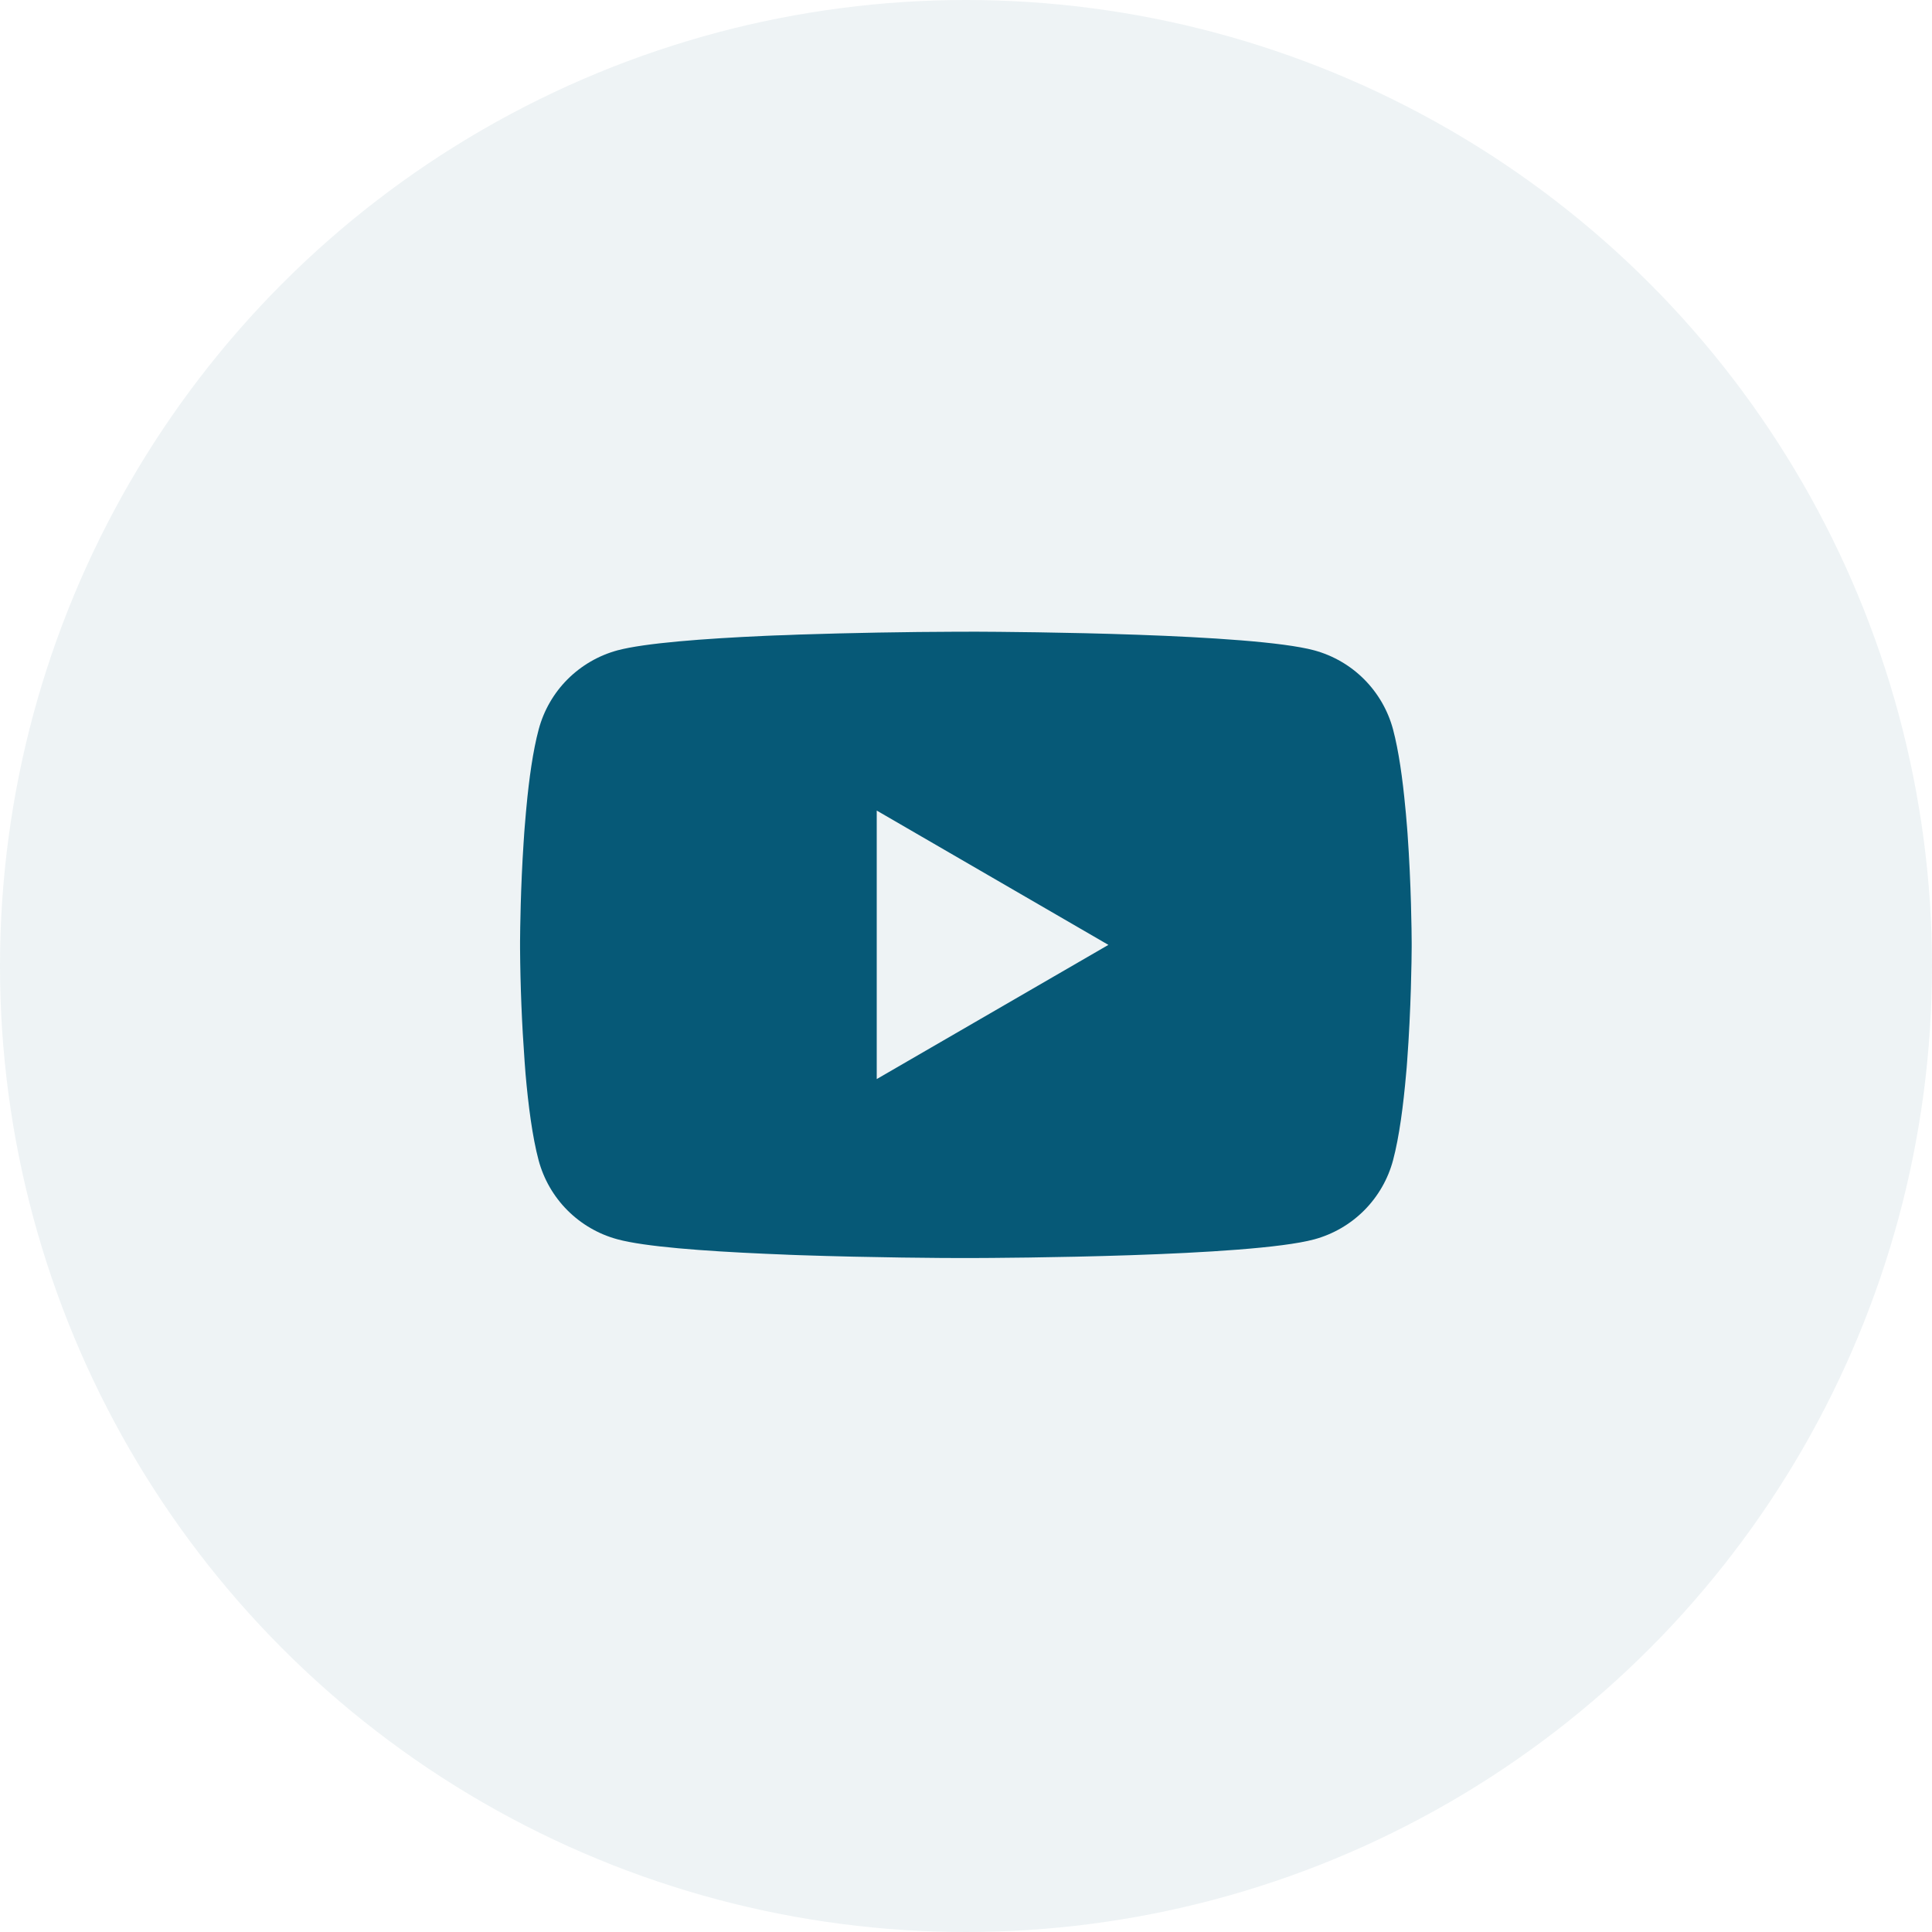
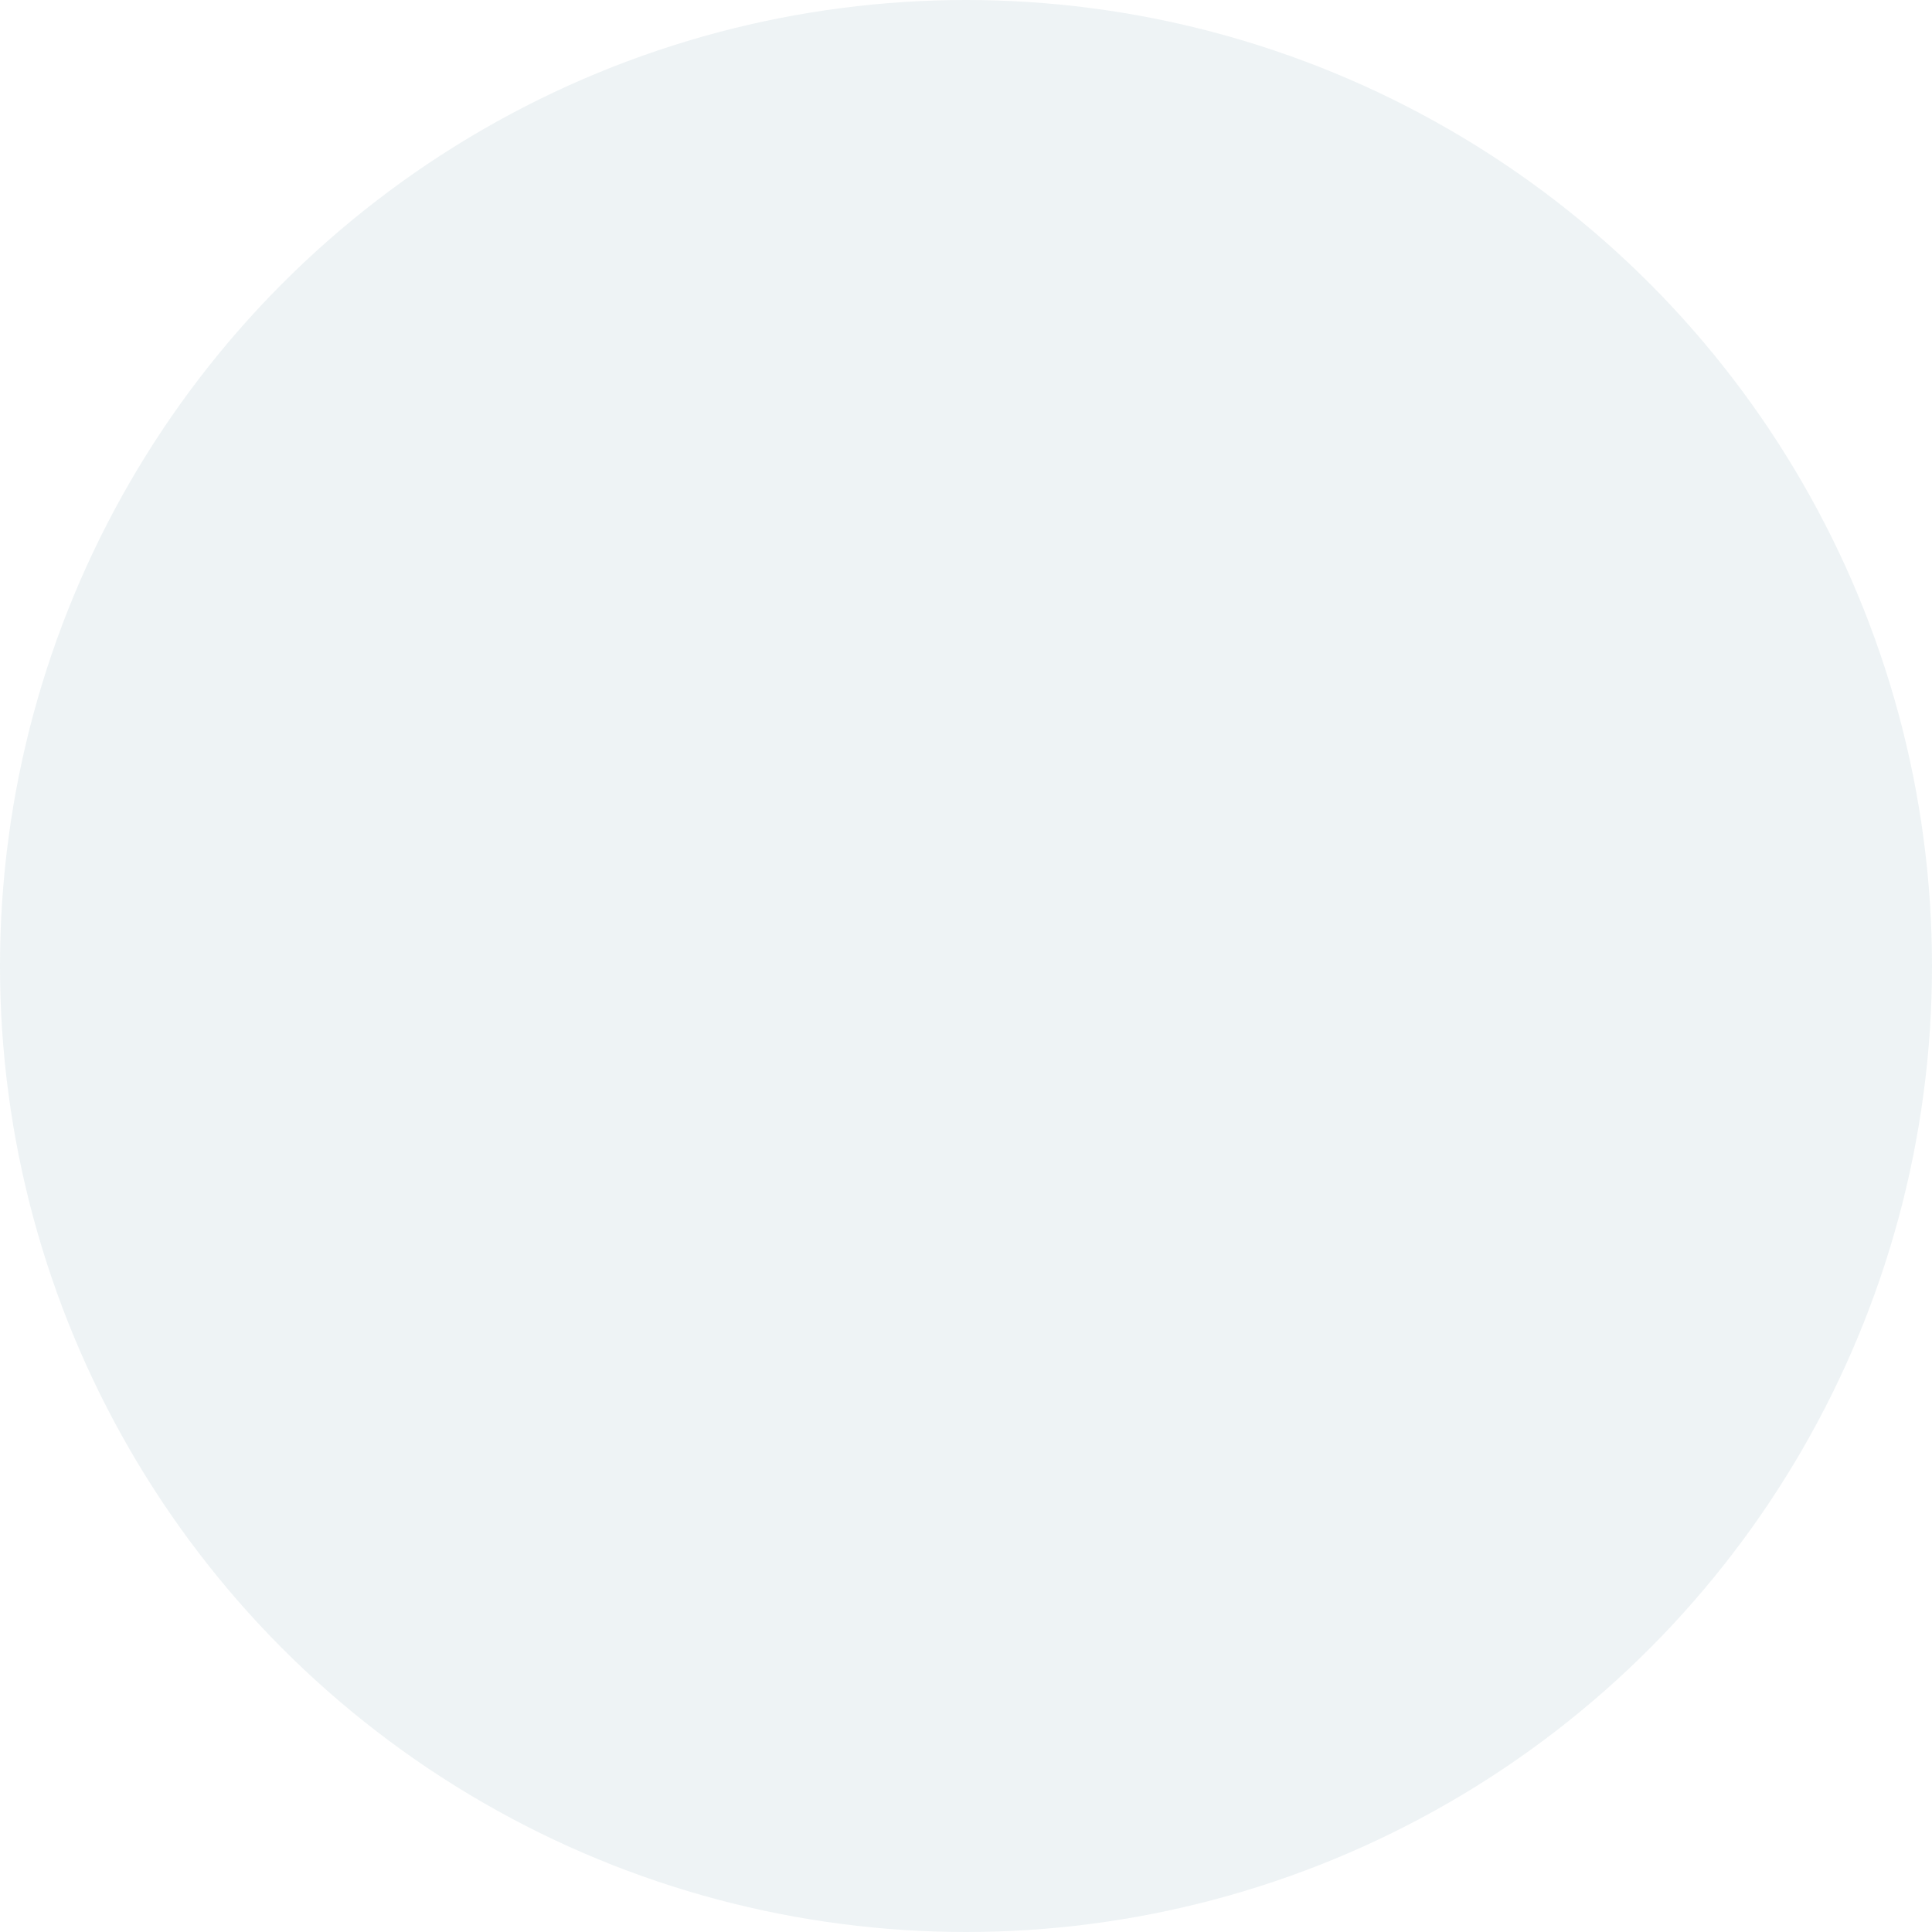
<svg xmlns="http://www.w3.org/2000/svg" width="44" height="44" viewBox="0 0 44 44" fill="none">
  <circle opacity="0.23" cx="22" cy="22" r="22" fill="#065977" fill-opacity="0.29" />
  <g clip-path="url(#clip0_1107_2189)">
-     <path d="M22.062 14.386H22.175C23.218 14.39 28.505 14.428 29.93 14.811C30.361 14.928 30.754 15.156 31.069 15.472C31.384 15.789 31.611 16.182 31.726 16.613C31.854 17.096 31.944 17.734 32.005 18.393L32.018 18.525L32.046 18.855L32.056 18.987C32.139 20.147 32.149 21.233 32.15 21.471V21.566C32.149 21.812 32.137 22.972 32.046 24.18L32.036 24.314L32.024 24.446C31.961 25.172 31.867 25.893 31.726 26.423C31.611 26.855 31.384 27.248 31.069 27.565C30.754 27.881 30.361 28.109 29.93 28.226C28.458 28.622 22.862 28.649 22.086 28.651H21.906C21.514 28.651 19.892 28.643 18.191 28.585L17.975 28.577L17.865 28.572L17.648 28.563L17.431 28.554C16.022 28.492 14.68 28.392 14.062 28.224C13.631 28.108 13.239 27.88 12.923 27.564C12.608 27.248 12.382 26.855 12.266 26.423C12.125 25.894 12.031 25.172 11.968 24.446L11.958 24.312L11.948 24.18C11.885 23.32 11.85 22.459 11.844 21.596L11.844 21.44C11.846 21.167 11.856 20.224 11.925 19.184L11.934 19.053L11.938 18.987L11.948 18.855L11.976 18.525L11.988 18.393C12.049 17.734 12.139 17.094 12.268 16.613C12.383 16.182 12.609 15.788 12.924 15.472C13.24 15.156 13.632 14.928 14.063 14.811C14.682 14.646 16.023 14.544 17.432 14.481L17.648 14.472L17.866 14.465L17.975 14.461L18.192 14.452C19.4 14.413 20.609 14.391 21.817 14.387H22.062V14.386ZM19.967 18.46V24.575L25.243 21.519L19.967 18.46Z" fill="#065977" />
-   </g>
+     </g>
  <defs>
    <clipPath id="clip0_1107_2189">
      <rect width="20.308" height="20.308" fill="white" transform="translate(11.844 11.849)" />
    </clipPath>
  </defs>
</svg>